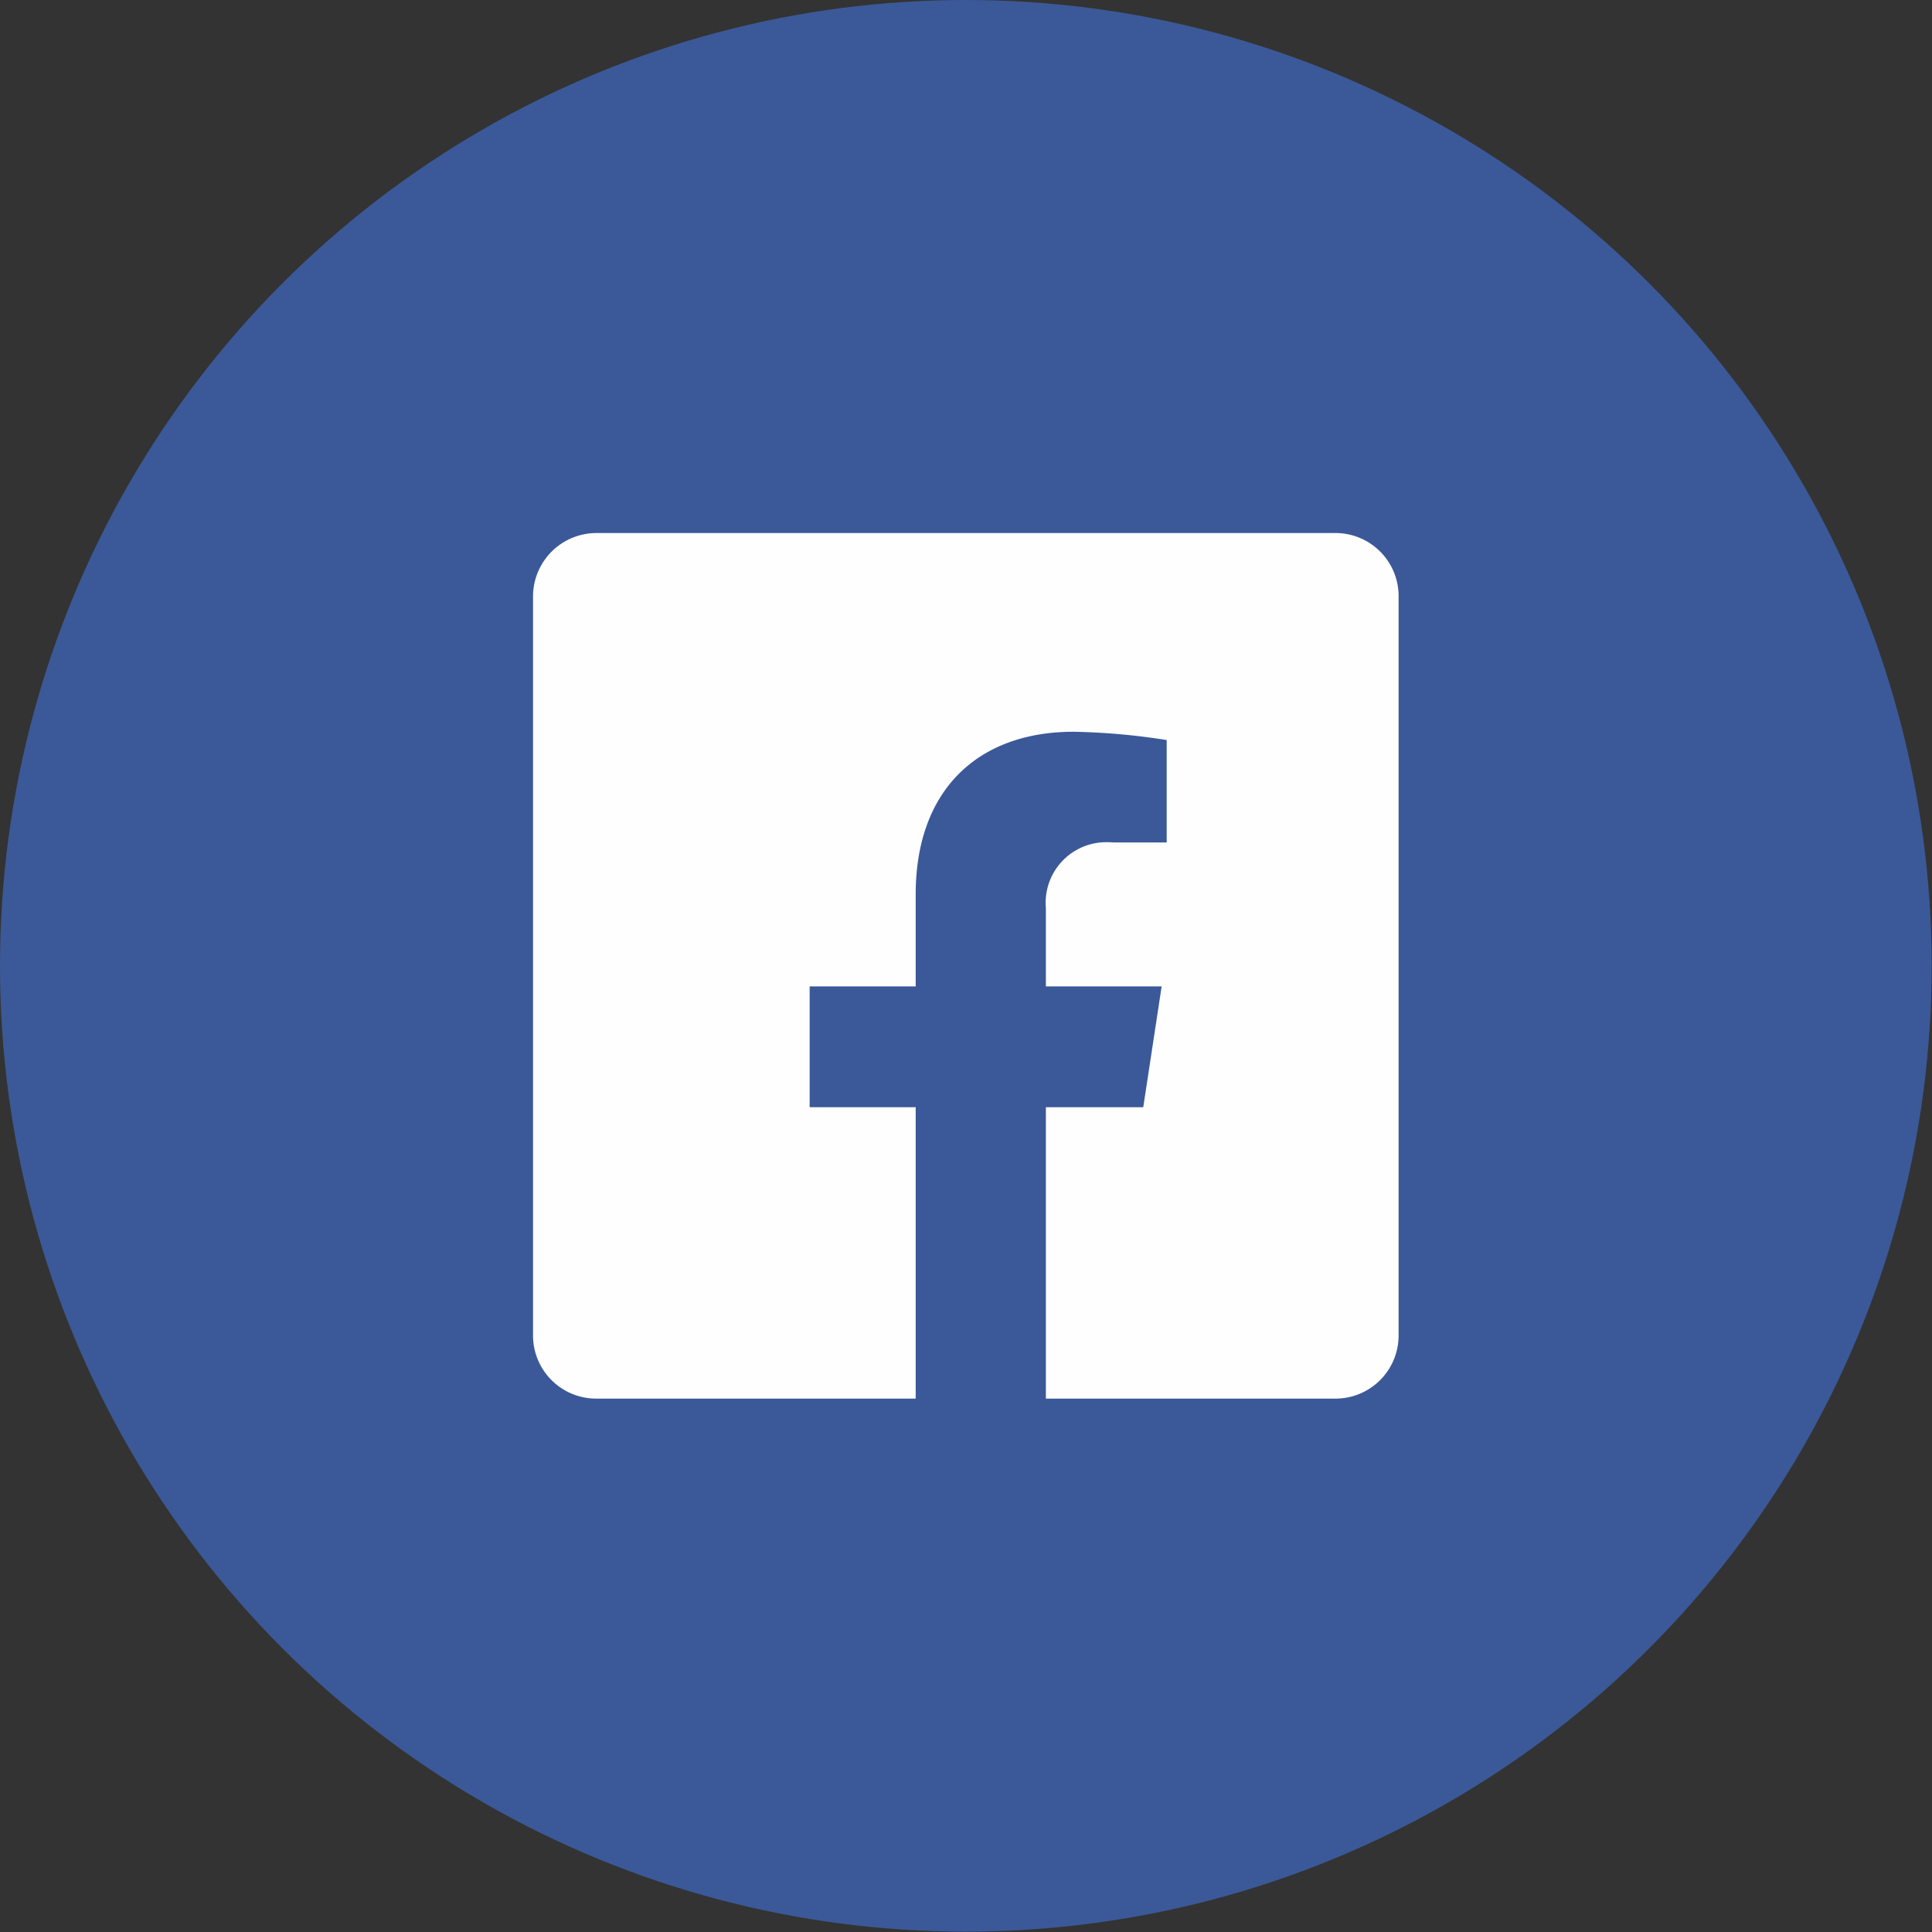
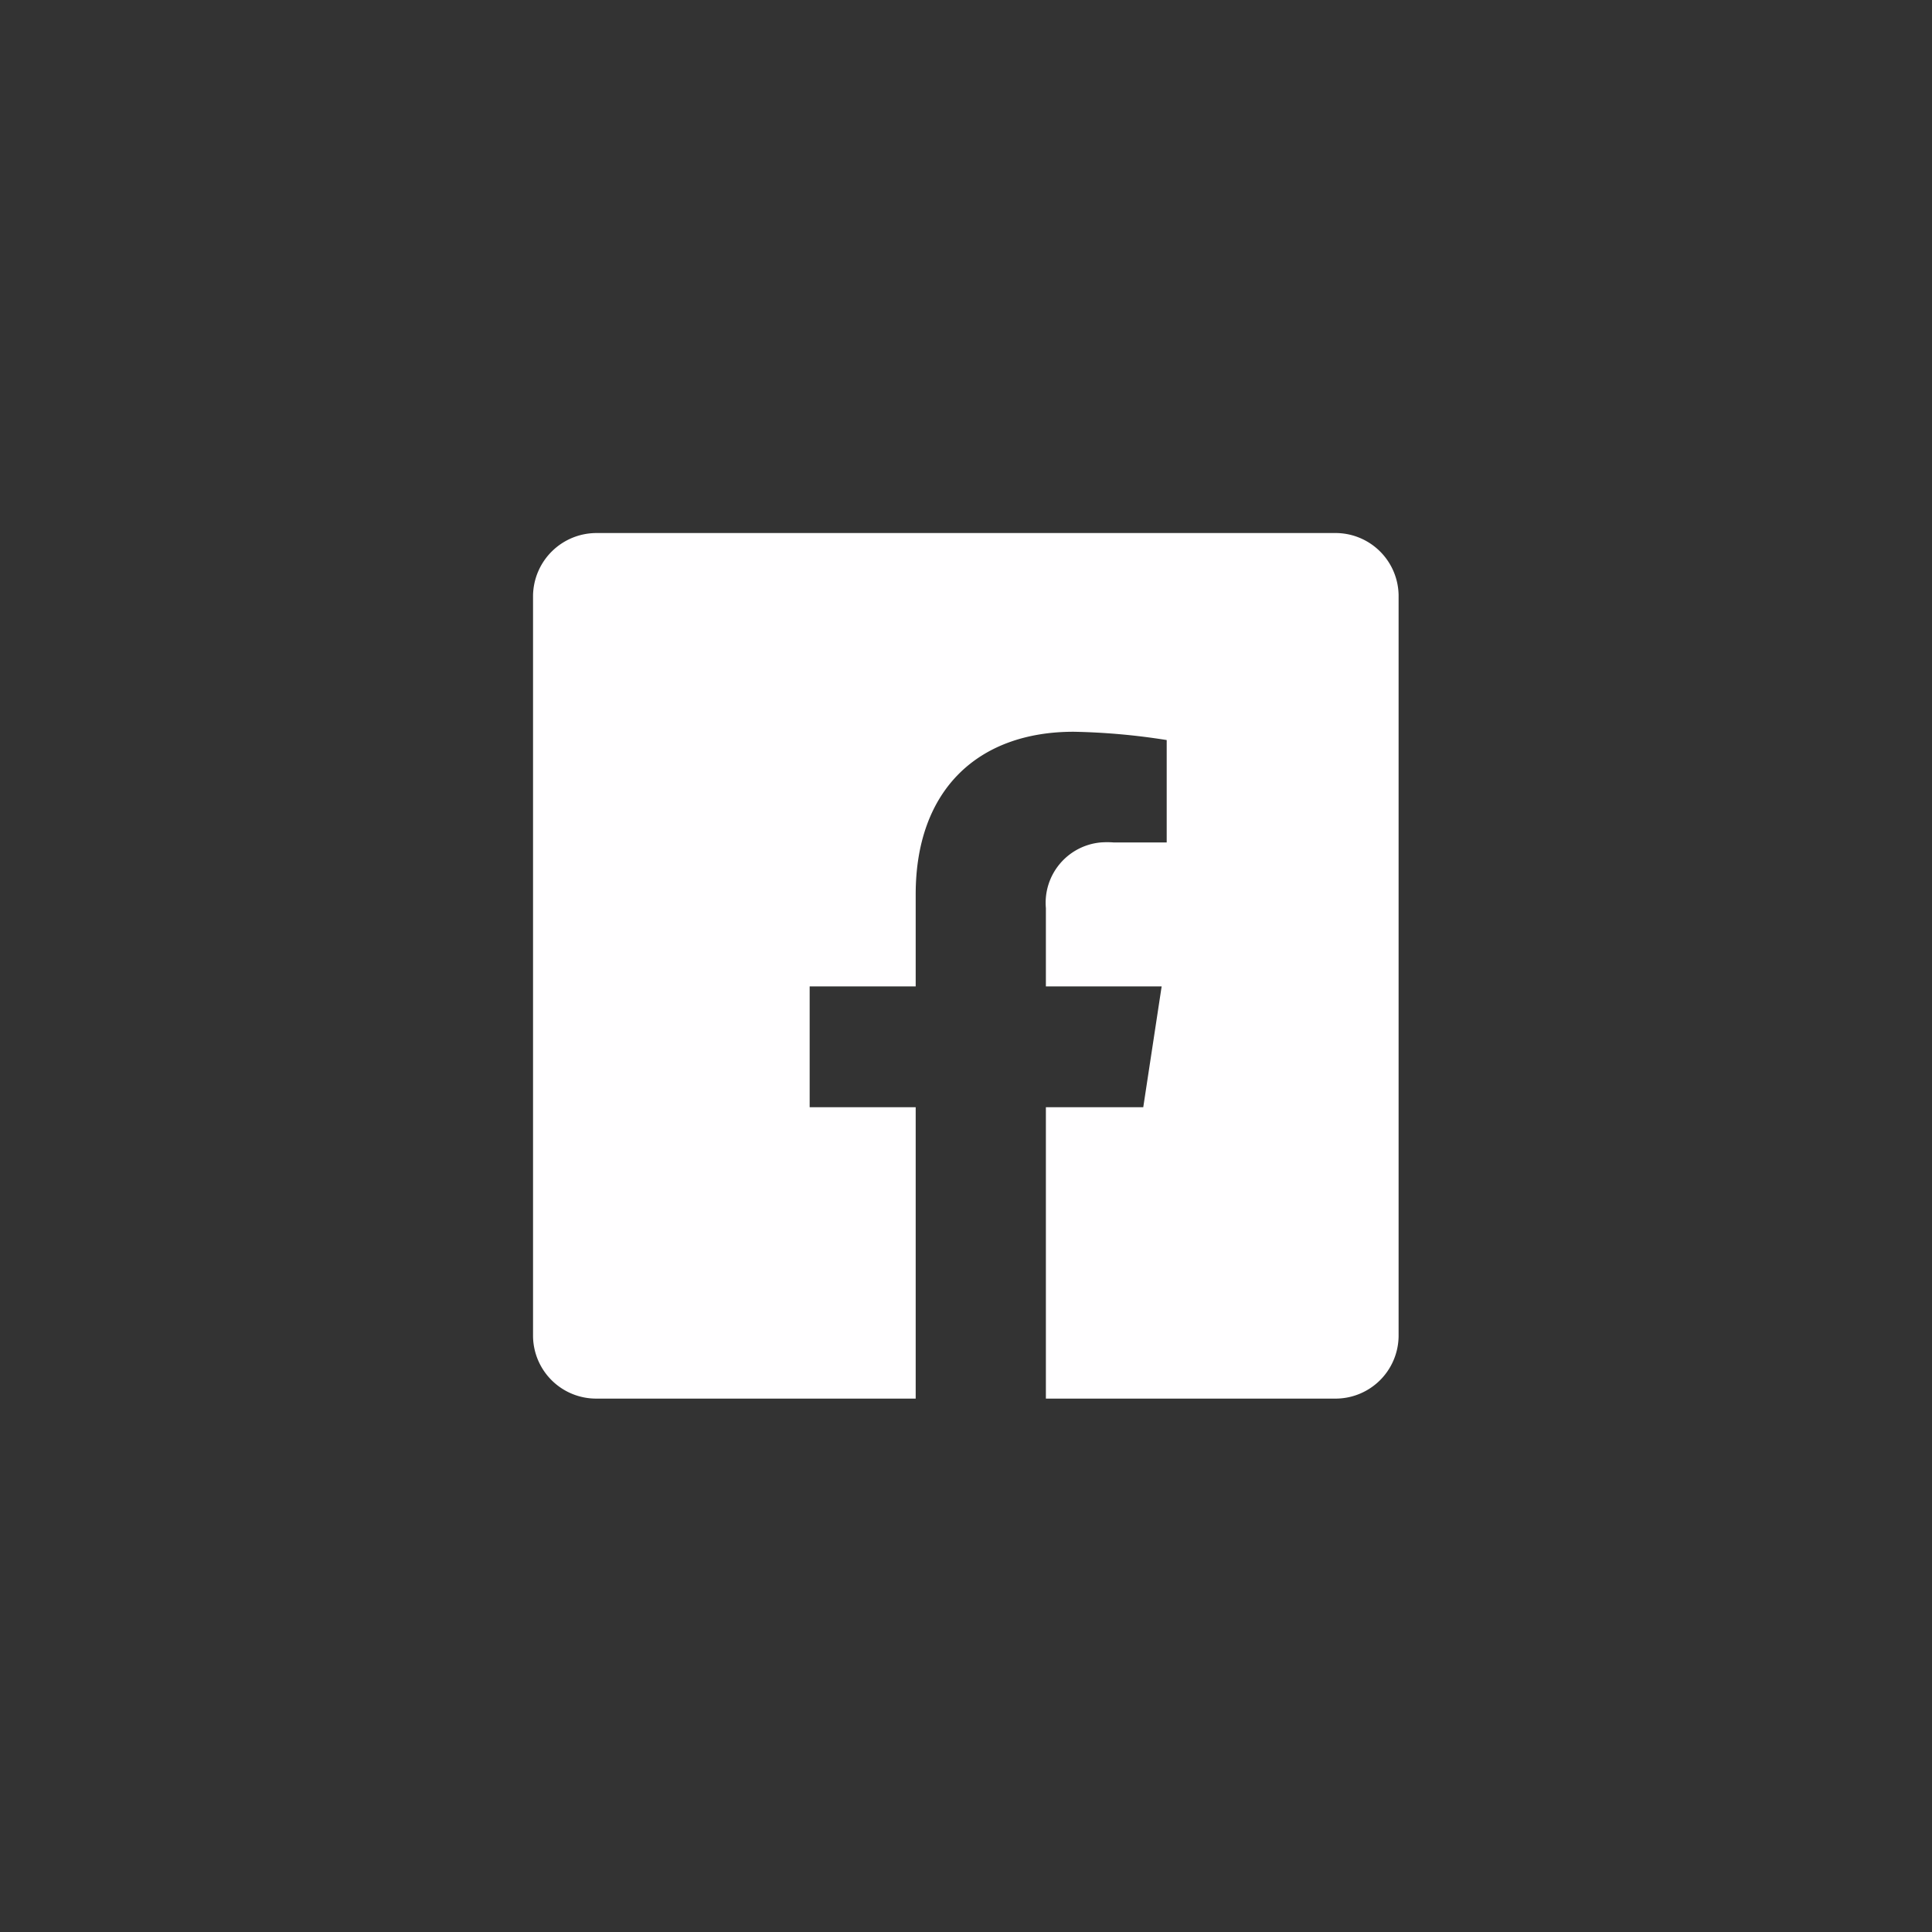
<svg xmlns="http://www.w3.org/2000/svg" viewBox="0 0 53.57 53.57">
  <rect x="0" y="0" width="53.57" height="53.57" fill="#333333" stroke="none" />
  <defs>
    <style>.cls-1{fill:#3b5998;}.cls-2{fill:#fffeff;}</style>
  </defs>
  <g id="Layer_2" data-name="Layer 2">
    <g id="Layer_1-2" data-name="Layer 1">
-       <circle class="cls-1" cx="26.78" cy="26.78" r="26.78" />
      <path class="cls-2" d="M38.78,16.51V37.05A1.75,1.75,0,0,1,37,38.78H29V30.7h2.7l.51-3.35H29V25.18a1.68,1.68,0,0,1,1.51-1.82,2.38,2.38,0,0,1,.38,0h1.46V20.52a18.46,18.46,0,0,0-2.58-.23c-2.65,0-4.38,1.61-4.38,4.51v2.55H22.45V30.7h2.94v8.08H16.55a1.75,1.75,0,0,1-1.77-1.73h0V16.51a1.76,1.76,0,0,1,1.77-1.73H37a1.75,1.75,0,0,1,1.78,1.72Z" />
    </g>
  </g>
</svg>